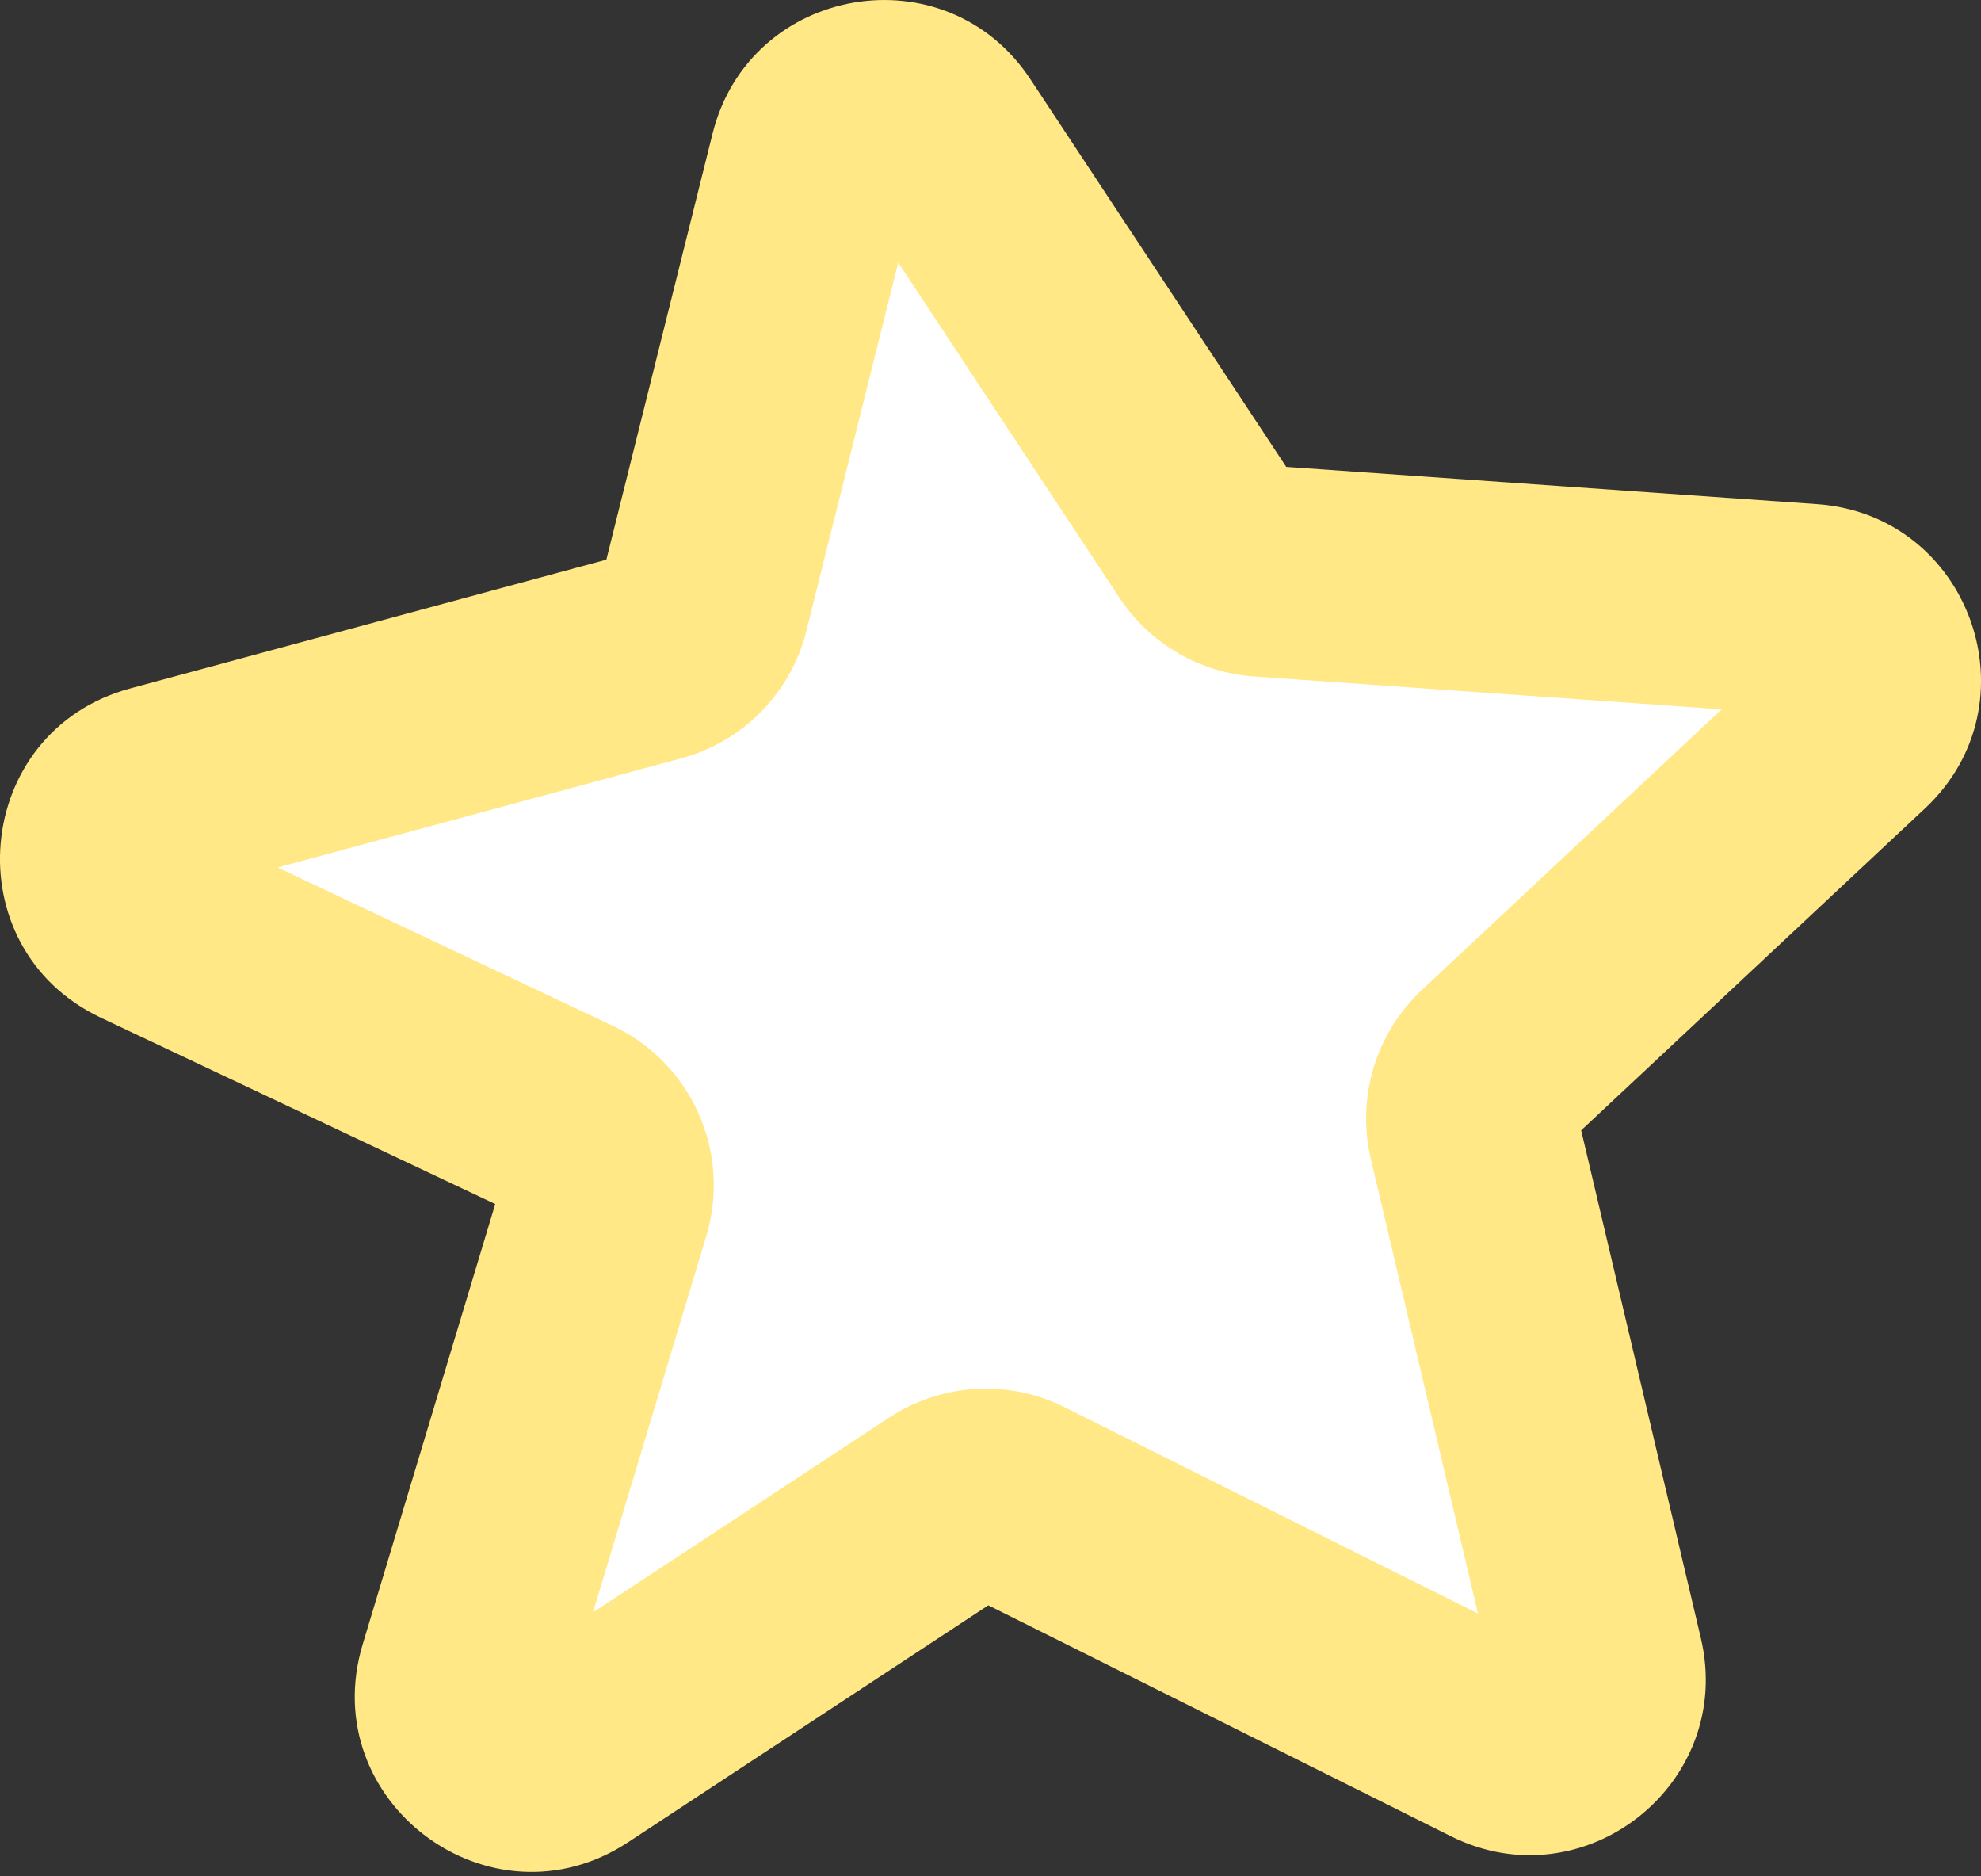
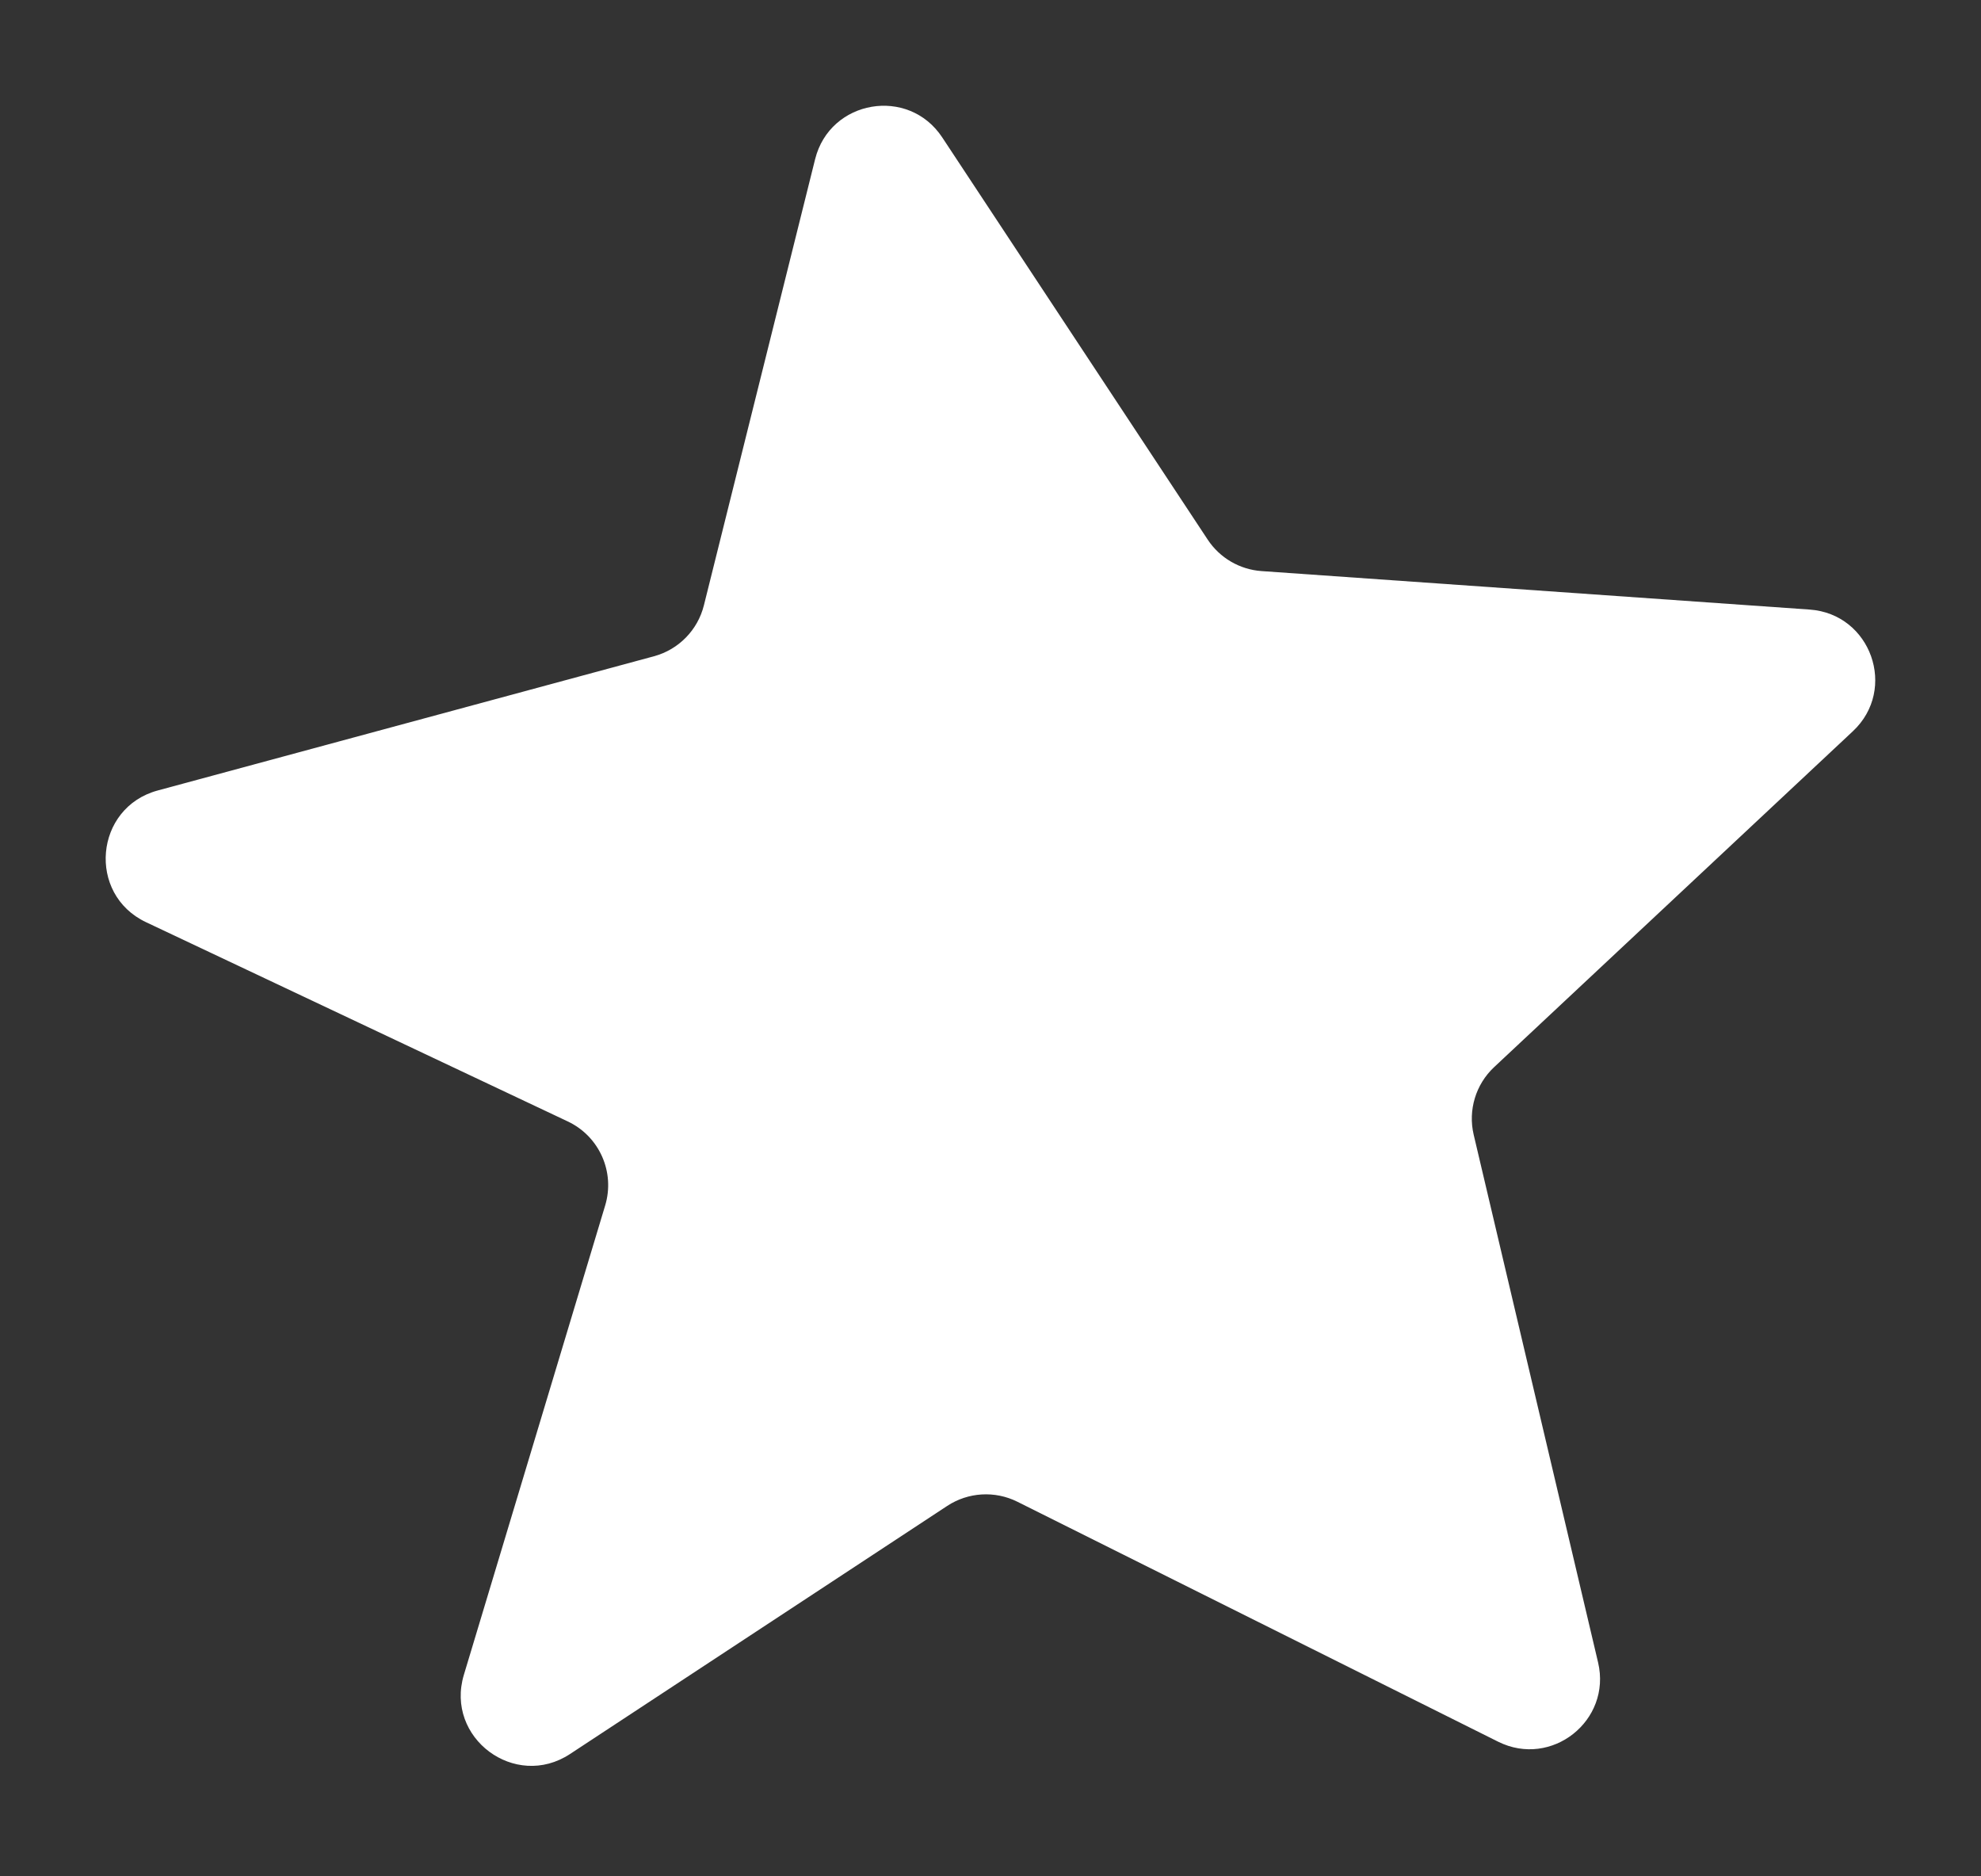
<svg xmlns="http://www.w3.org/2000/svg" width="113" height="107" viewBox="0 0 113 107" fill="none">
  <rect x="0" y="0" width="113" height="107" fill="#333333" stroke="none" />
  <path d="M40.152 34.521L46.496 9.078C47.342 5.685 51.82 4.918 53.747 7.837L68.889 30.774C69.578 31.818 70.714 32.481 71.961 32.569L103.226 34.764C106.725 35.009 108.251 39.307 105.69 41.704L85.227 60.859C84.177 61.843 83.732 63.313 84.062 64.714L91.158 94.812C91.939 98.126 88.501 100.849 85.454 99.328L58.034 85.645C56.753 85.005 55.228 85.096 54.032 85.882L32.514 100.032C29.378 102.094 25.378 99.111 26.46 95.516L34.52 68.748C35.094 66.844 34.188 64.806 32.389 63.957L8.331 52.593C4.952 50.997 5.391 46.057 8.998 45.081L37.303 37.427C38.709 37.047 39.8 35.934 40.152 34.521Z" fill="white" />
-   <path fill-rule="evenodd" clip-rule="evenodd" d="M51.235 14.973L45.997 35.978C45.116 39.512 42.39 42.292 38.874 43.243L15.837 49.473L34.961 58.507C39.457 60.63 41.722 65.724 40.289 70.485L33.823 91.956L50.719 80.846C53.709 78.88 57.52 78.653 60.722 80.251L84.306 92.021L78.195 66.096C77.369 62.594 78.48 58.918 81.107 56.459L98.207 40.452L71.537 38.579C68.418 38.361 65.58 36.702 63.858 34.094L51.235 14.973ZM32.228 97.253L32.229 97.249L32.228 97.253ZM40.646 7.619C42.762 -0.865 53.957 -2.782 58.774 4.516L73.37 26.626L103.646 28.751C112.394 29.365 116.209 40.11 109.806 46.103L90.193 64.463L97.021 93.428C98.975 101.715 90.379 108.522 82.76 104.72L56.375 91.552L35.823 105.066C27.982 110.222 17.981 102.764 20.687 93.778L28.249 68.666L5.755 58.041L8.329 52.592L5.755 58.041C-2.691 54.051 -1.595 41.702 7.423 39.263L34.588 31.917L40.646 7.619ZM55.34 91.036L55.343 91.037L55.34 91.036ZM72.381 26.556C72.382 26.556 72.382 26.556 72.383 26.556L72.381 26.556Z" fill="#FFE885" />
</svg>